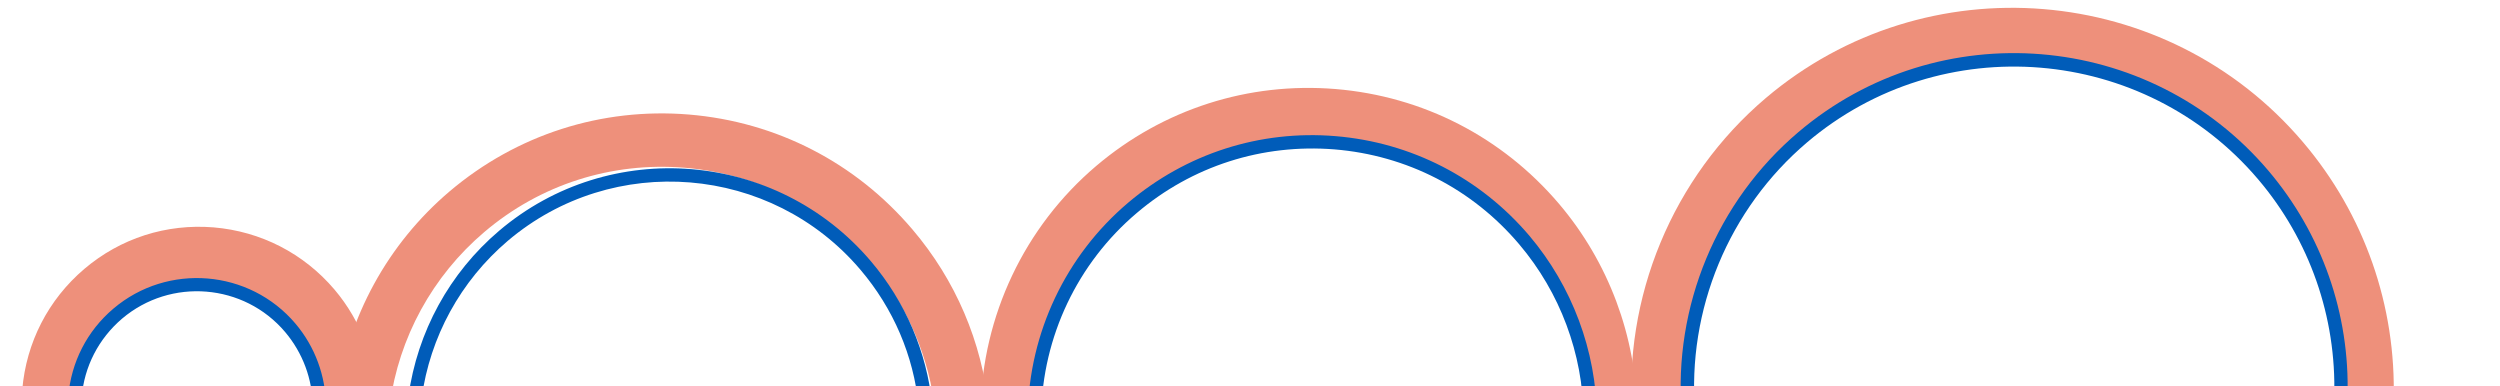
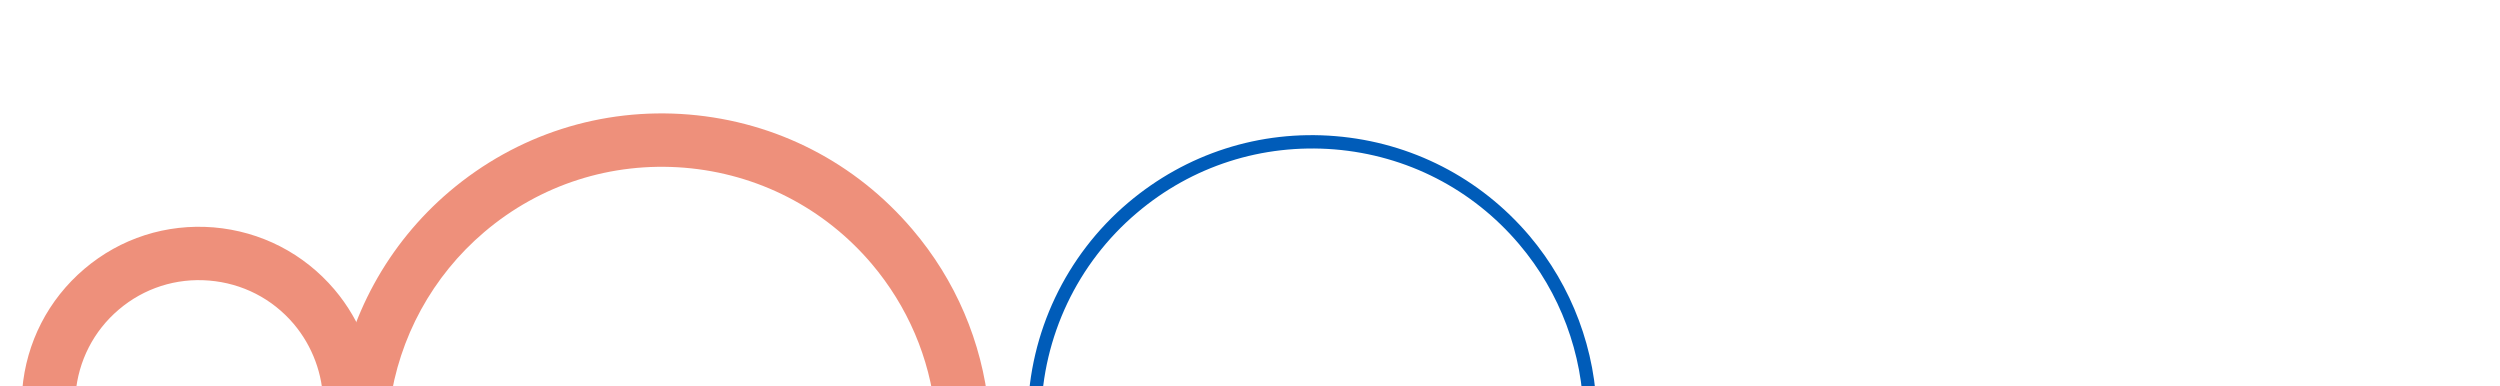
<svg xmlns="http://www.w3.org/2000/svg" width="1334" height="206" viewBox="0 0 1334 206" fill="none">
  <g clip-path="url(#clip0_1317_126)">
-     <path d="M1277.23 213.655C1278.75 163.297 1261.63 114.397 1228.93 75.905C1156.31 -9.658 1027.67 -20.154 942.181 52.366C892.479 94.558 865.835 158.708 871.067 223.834L899.535 221.597C895.076 165.602 917.911 110.501 960.71 74.172C1034.23 11.807 1144.86 20.872 1207.26 94.411C1235.37 127.494 1250.08 169.566 1248.75 212.822L1277.3 213.71L1277.23 213.655Z" fill="#EE907B" />
-     <path d="M1252.63 211.538C1253.94 167.47 1238.97 124.735 1210.41 91.072C1146.88 16.274 1034.36 7.031 959.575 70.531C916.084 107.434 892.789 163.523 897.352 220.511L904.5 219.948C900.117 165.261 922.462 111.464 964.224 75.997C1036.02 15.066 1144.06 23.965 1205.02 95.775C1232.42 128.054 1246.78 169.161 1245.54 211.467L1252.71 211.717L1252.63 211.538Z" fill="#005CB9" />
-     <path d="M873.567 220.188C873.096 179.44 858.343 139.941 831.938 108.81C801.607 73.141 759.331 51.384 712.672 47.509C666.082 43.689 620.736 58.226 585.006 88.486C546.689 120.96 524.186 168.506 523.212 218.743L551.719 219.259C552.482 177.129 571.361 137.421 603.466 110.236C633.318 84.855 671.272 72.724 710.336 75.892C749.344 79.129 784.854 97.335 810.179 127.138C832.291 153.205 844.672 186.247 845.001 220.304L873.54 219.94L873.567 220.188Z" fill="#EE907B" />
    <path d="M852.107 222.315C851.715 187.074 838.887 152.763 816.051 125.769C789.796 94.873 753.024 75.985 712.625 72.643C672.227 69.302 632.949 81.948 601.936 108.203C568.682 136.386 549.203 177.536 548.404 221.111L555.562 221.237C556.322 179.671 574.936 140.429 606.641 113.6C636.091 88.575 673.562 76.619 712.117 79.716C750.617 82.88 785.66 100.822 810.643 130.348C832.467 156.069 844.616 188.697 845.031 222.369L852.162 222.247L852.107 222.315Z" fill="#005CB9" />
    <path d="M527.597 217.531C523.956 182.38 509.895 149.452 486.867 122.415C456.536 86.746 414.26 64.989 367.601 61.114C321.01 57.294 275.665 71.831 239.935 102.091C206.915 130.124 185.521 169.156 179.702 212.068L207.997 215.928C212.867 180.072 230.729 147.364 258.395 123.841C288.247 98.46 326.2 86.329 365.264 89.497C404.273 92.734 439.783 110.94 465.108 140.743C484.293 163.42 496.086 190.884 499.126 220.332L527.515 217.351L527.597 217.531Z" fill="#EE907B" />
-     <path d="M497.39 215.751C494.481 187.543 483.109 161.1 464.717 139.405C414.49 80.256 325.478 72.931 266.343 123.132C239.825 145.657 222.7 177.034 217.934 211.5L224.99 212.452C229.444 179.773 245.733 149.987 270.923 128.542C327.071 80.911 411.528 87.836 459.184 143.997C476.715 164.654 487.434 189.661 490.2 216.506L497.266 215.764L497.39 215.751Z" fill="#005CB9" />
    <path d="M200.966 215.224C200.817 192.993 192.845 171.457 178.459 154.481C162.077 135.207 139.155 123.45 113.988 121.33C88.767 119.278 64.273 127.113 45.004 143.487C25.735 159.861 13.986 182.778 11.874 207.941L40.316 210.219C41.779 192.581 49.937 176.622 63.396 165.182C76.856 153.742 94.012 148.244 111.652 149.713C129.292 151.182 145.255 159.345 156.701 172.808C166.724 184.665 172.324 199.744 172.456 215.272L201.021 215.156L200.966 215.224Z" fill="#EE907B" />
-     <path d="M173.934 216.809C173.861 200.648 168.072 184.962 157.625 172.648C133.079 143.703 89.46 140.136 60.522 164.669C46.482 176.546 37.962 193.233 36.44 211.504L43.582 212.07C44.915 195.574 52.626 180.726 65.159 170.01C91.109 148.047 130.173 151.215 152.148 177.171C161.528 188.281 166.762 202.271 166.845 216.738L173.99 216.74L173.934 216.809Z" fill="#005CB9" />
  </g>
  <defs>
    <clipPath id="clip0_1317_126">
      <rect width="1334" height="206" fill="white" />
    </clipPath>
  </defs>
</svg>